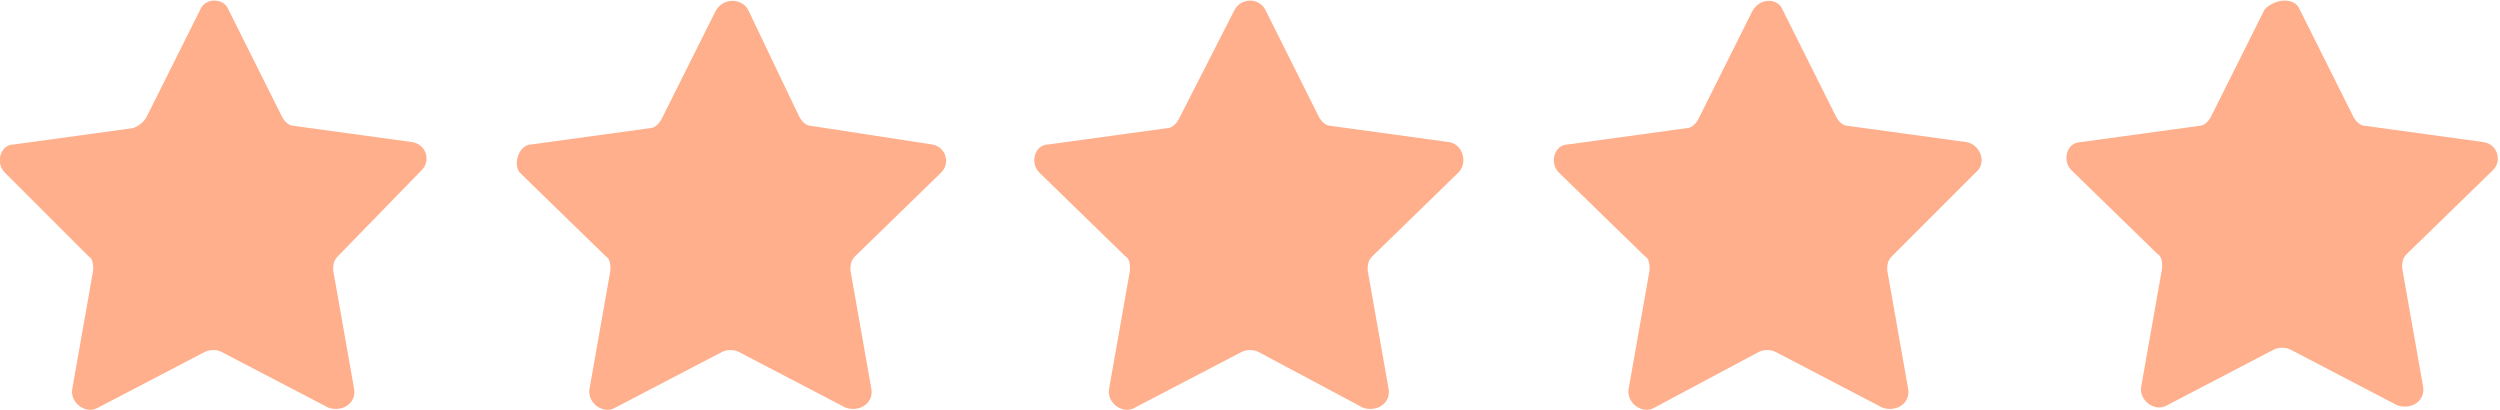
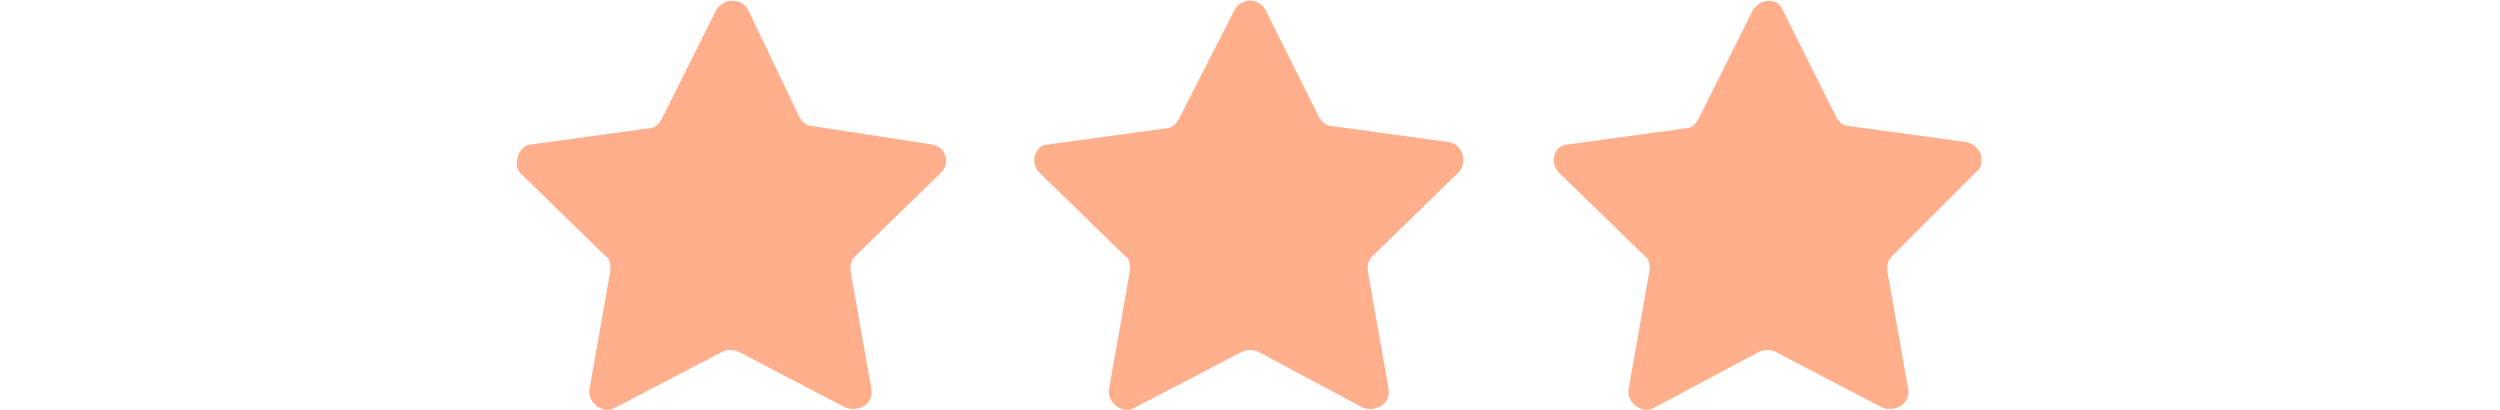
<svg xmlns="http://www.w3.org/2000/svg" id="Layer_1" x="0px" y="0px" viewBox="0 0 107.3 17.6" style="enable-background:new 0 0 107.3 17.6;" xml:space="preserve">
  <style type="text/css"> .st0{fill:#2E2E2E;} .st1{fill:#2E2E2E;stroke:#2E2E2E;stroke-width:0.33;stroke-miterlimit:10;} .st2{fill:none;stroke:#2E2E2E;stroke-width:1.9;stroke-miterlimit:10;} .st3{fill:none;stroke:#2E2E2E;stroke-width:0.5;stroke-miterlimit:10;} .st4{fill:none;stroke:#2E2E2E;stroke-width:0.5;stroke-linejoin:round;stroke-miterlimit:10;} .st5{fill:none;stroke:#FFAF8C;stroke-width:1.556;stroke-linejoin:round;stroke-miterlimit:10;} .st6{fill:none;stroke:#FFAF8C;stroke-width:1.9;stroke-linejoin:round;stroke-miterlimit:10;} .st7{fill:none;stroke:#2E2E2E;stroke-width:1.9;stroke-linejoin:round;stroke-miterlimit:10;} .st8{fill:#FFAF8C;} </style>
  <g>
-     <path class="st8" d="M9.8,0.4L12.1,5c0.1,0.2,0.3,0.4,0.5,0.4l5.1,0.7c0.6,0.1,0.8,0.8,0.4,1.2L14.5,11c-0.2,0.2-0.2,0.4-0.2,0.6 l0.9,5.1c0.1,0.6-0.5,1-1.1,0.8l-4.6-2.4c-0.2-0.1-0.5-0.1-0.7,0l-4.6,2.4c-0.5,0.3-1.2-0.2-1.1-0.8l0.9-5.1c0-0.2,0-0.5-0.2-0.6 L0.2,7.4C-0.2,7,0,6.2,0.6,6.2l5.1-0.7C6,5.4,6.2,5.2,6.3,5l2.3-4.6C8.8-0.1,9.6-0.1,9.8,0.4z" />
    <path class="st8" d="M32.1,0.4L34.3,5c0.1,0.2,0.3,0.4,0.5,0.4L40,6.2c0.6,0.1,0.8,0.8,0.4,1.2L36.7,11c-0.2,0.2-0.2,0.4-0.2,0.6 l0.9,5.1c0.1,0.6-0.5,1-1.1,0.8l-4.6-2.4c-0.2-0.1-0.5-0.1-0.7,0l-4.6,2.4c-0.5,0.3-1.2-0.2-1.1-0.8l0.9-5.1c0-0.2,0-0.5-0.2-0.6 l-3.7-3.6C22,7,22.3,6.2,22.8,6.2l5.1-0.7c0.2,0,0.4-0.2,0.5-0.4l2.3-4.6C31-0.1,31.8-0.1,32.1,0.4z" />
    <path class="st8" d="M54.3,0.4L56.6,5c0.1,0.2,0.3,0.4,0.5,0.4l5.1,0.7C62.8,6.2,63,7,62.6,7.4L58.9,11c-0.2,0.2-0.2,0.4-0.2,0.6 l0.9,5.1c0.1,0.6-0.5,1-1.1,0.8L54,15.1c-0.2-0.1-0.5-0.1-0.7,0l-4.6,2.4c-0.5,0.3-1.2-0.2-1.1-0.8l0.9-5.1c0-0.2,0-0.5-0.2-0.6 l-3.7-3.6c-0.4-0.4-0.2-1.2,0.4-1.2l5.1-0.7c0.2,0,0.4-0.2,0.5-0.4L53,0.4C53.3-0.1,54-0.1,54.3,0.4z" />
    <path class="st8" d="M76.5,0.4L78.8,5c0.1,0.2,0.3,0.4,0.5,0.4l5.1,0.7C85,6.2,85.3,7,84.8,7.4L81.2,11c-0.2,0.2-0.2,0.4-0.2,0.6 l0.9,5.1c0.1,0.6-0.5,1-1.1,0.8l-4.6-2.4c-0.2-0.1-0.5-0.1-0.7,0L71,17.5c-0.5,0.3-1.2-0.2-1.1-0.8l0.9-5.1c0-0.2,0-0.5-0.2-0.6 l-3.7-3.6c-0.4-0.4-0.2-1.2,0.4-1.2l5.1-0.7c0.2,0,0.4-0.2,0.5-0.4l2.3-4.6C75.5-0.1,76.3-0.1,76.5,0.4z" />
-     <path class="st8" d="M98.7,0.4L101,5c0.1,0.2,0.3,0.4,0.5,0.4l5.1,0.7c0.6,0.1,0.8,0.8,0.4,1.2l-3.7,3.6c-0.2,0.2-0.2,0.4-0.2,0.6 l0.9,5.1c0.1,0.6-0.5,1-1.1,0.8l-4.6-2.4c-0.2-0.1-0.5-0.1-0.7,0l-4.6,2.4c-0.5,0.3-1.2-0.2-1.1-0.8l0.9-5.1c0-0.2,0-0.5-0.2-0.6 l-3.7-3.6c-0.4-0.4-0.2-1.2,0.4-1.2l5.1-0.7c0.2,0,0.4-0.2,0.5-0.4l2.3-4.6C97.7-0.1,98.5-0.1,98.7,0.4z" />
  </g>
</svg>